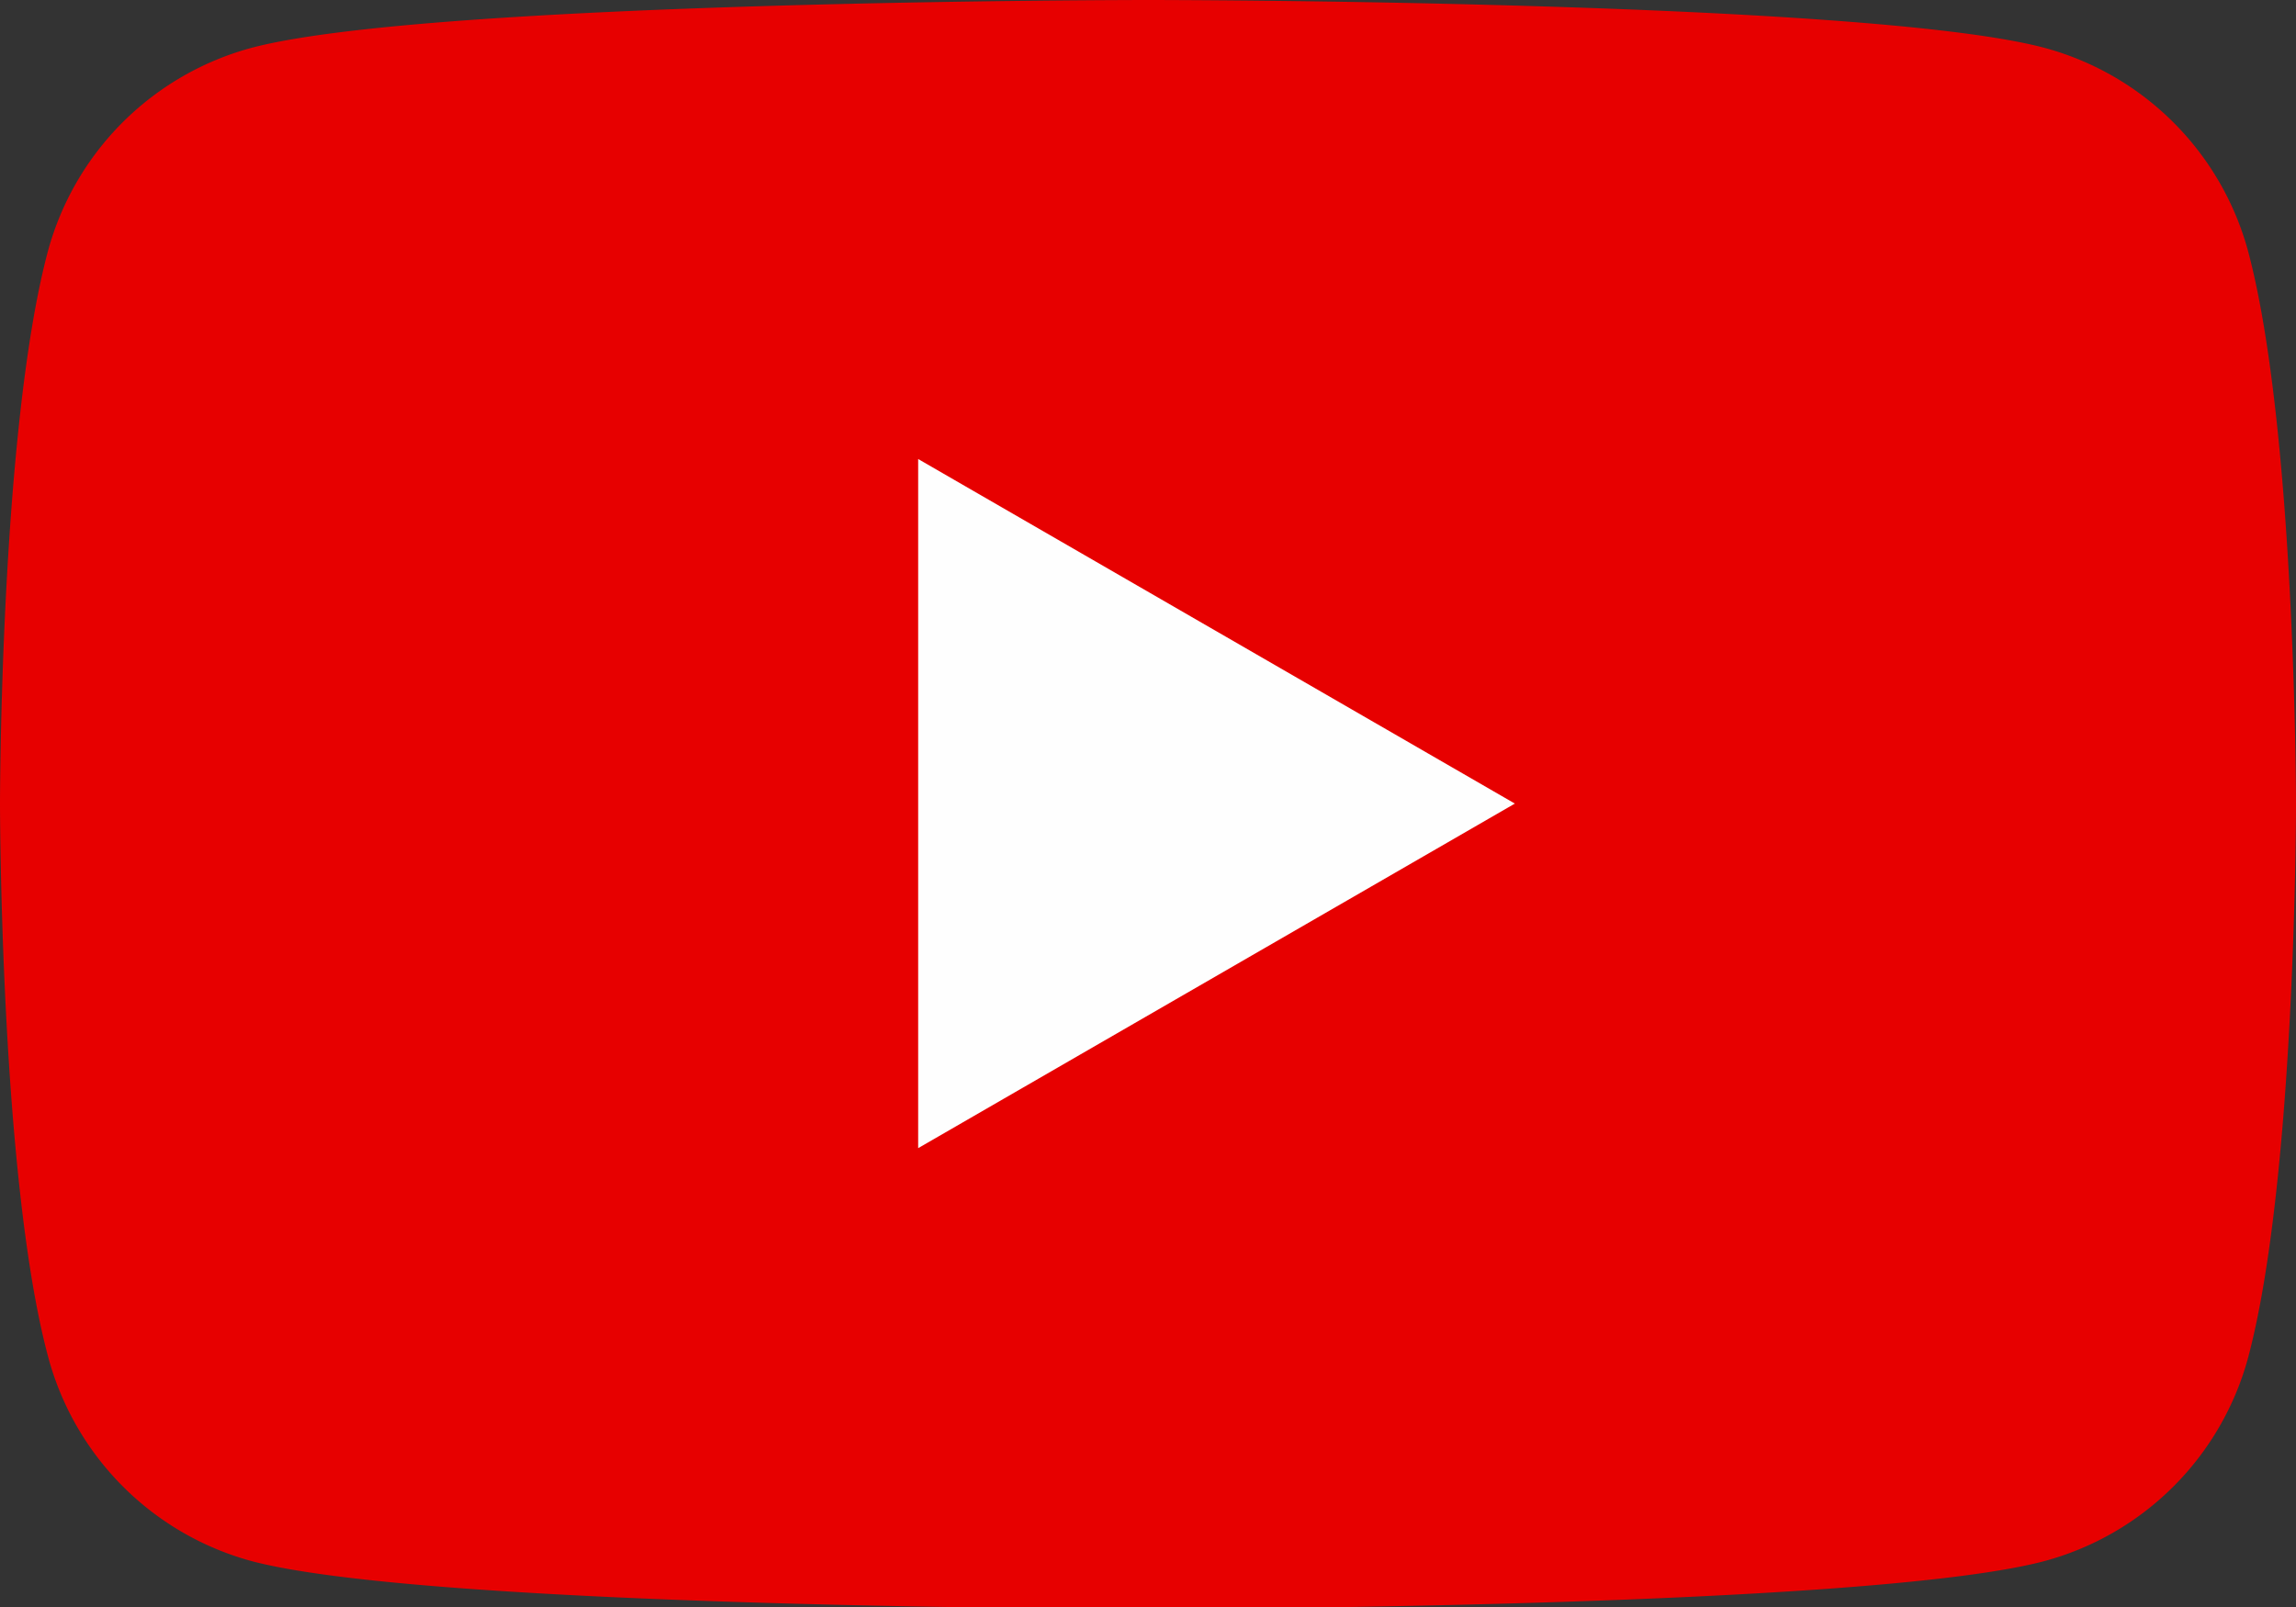
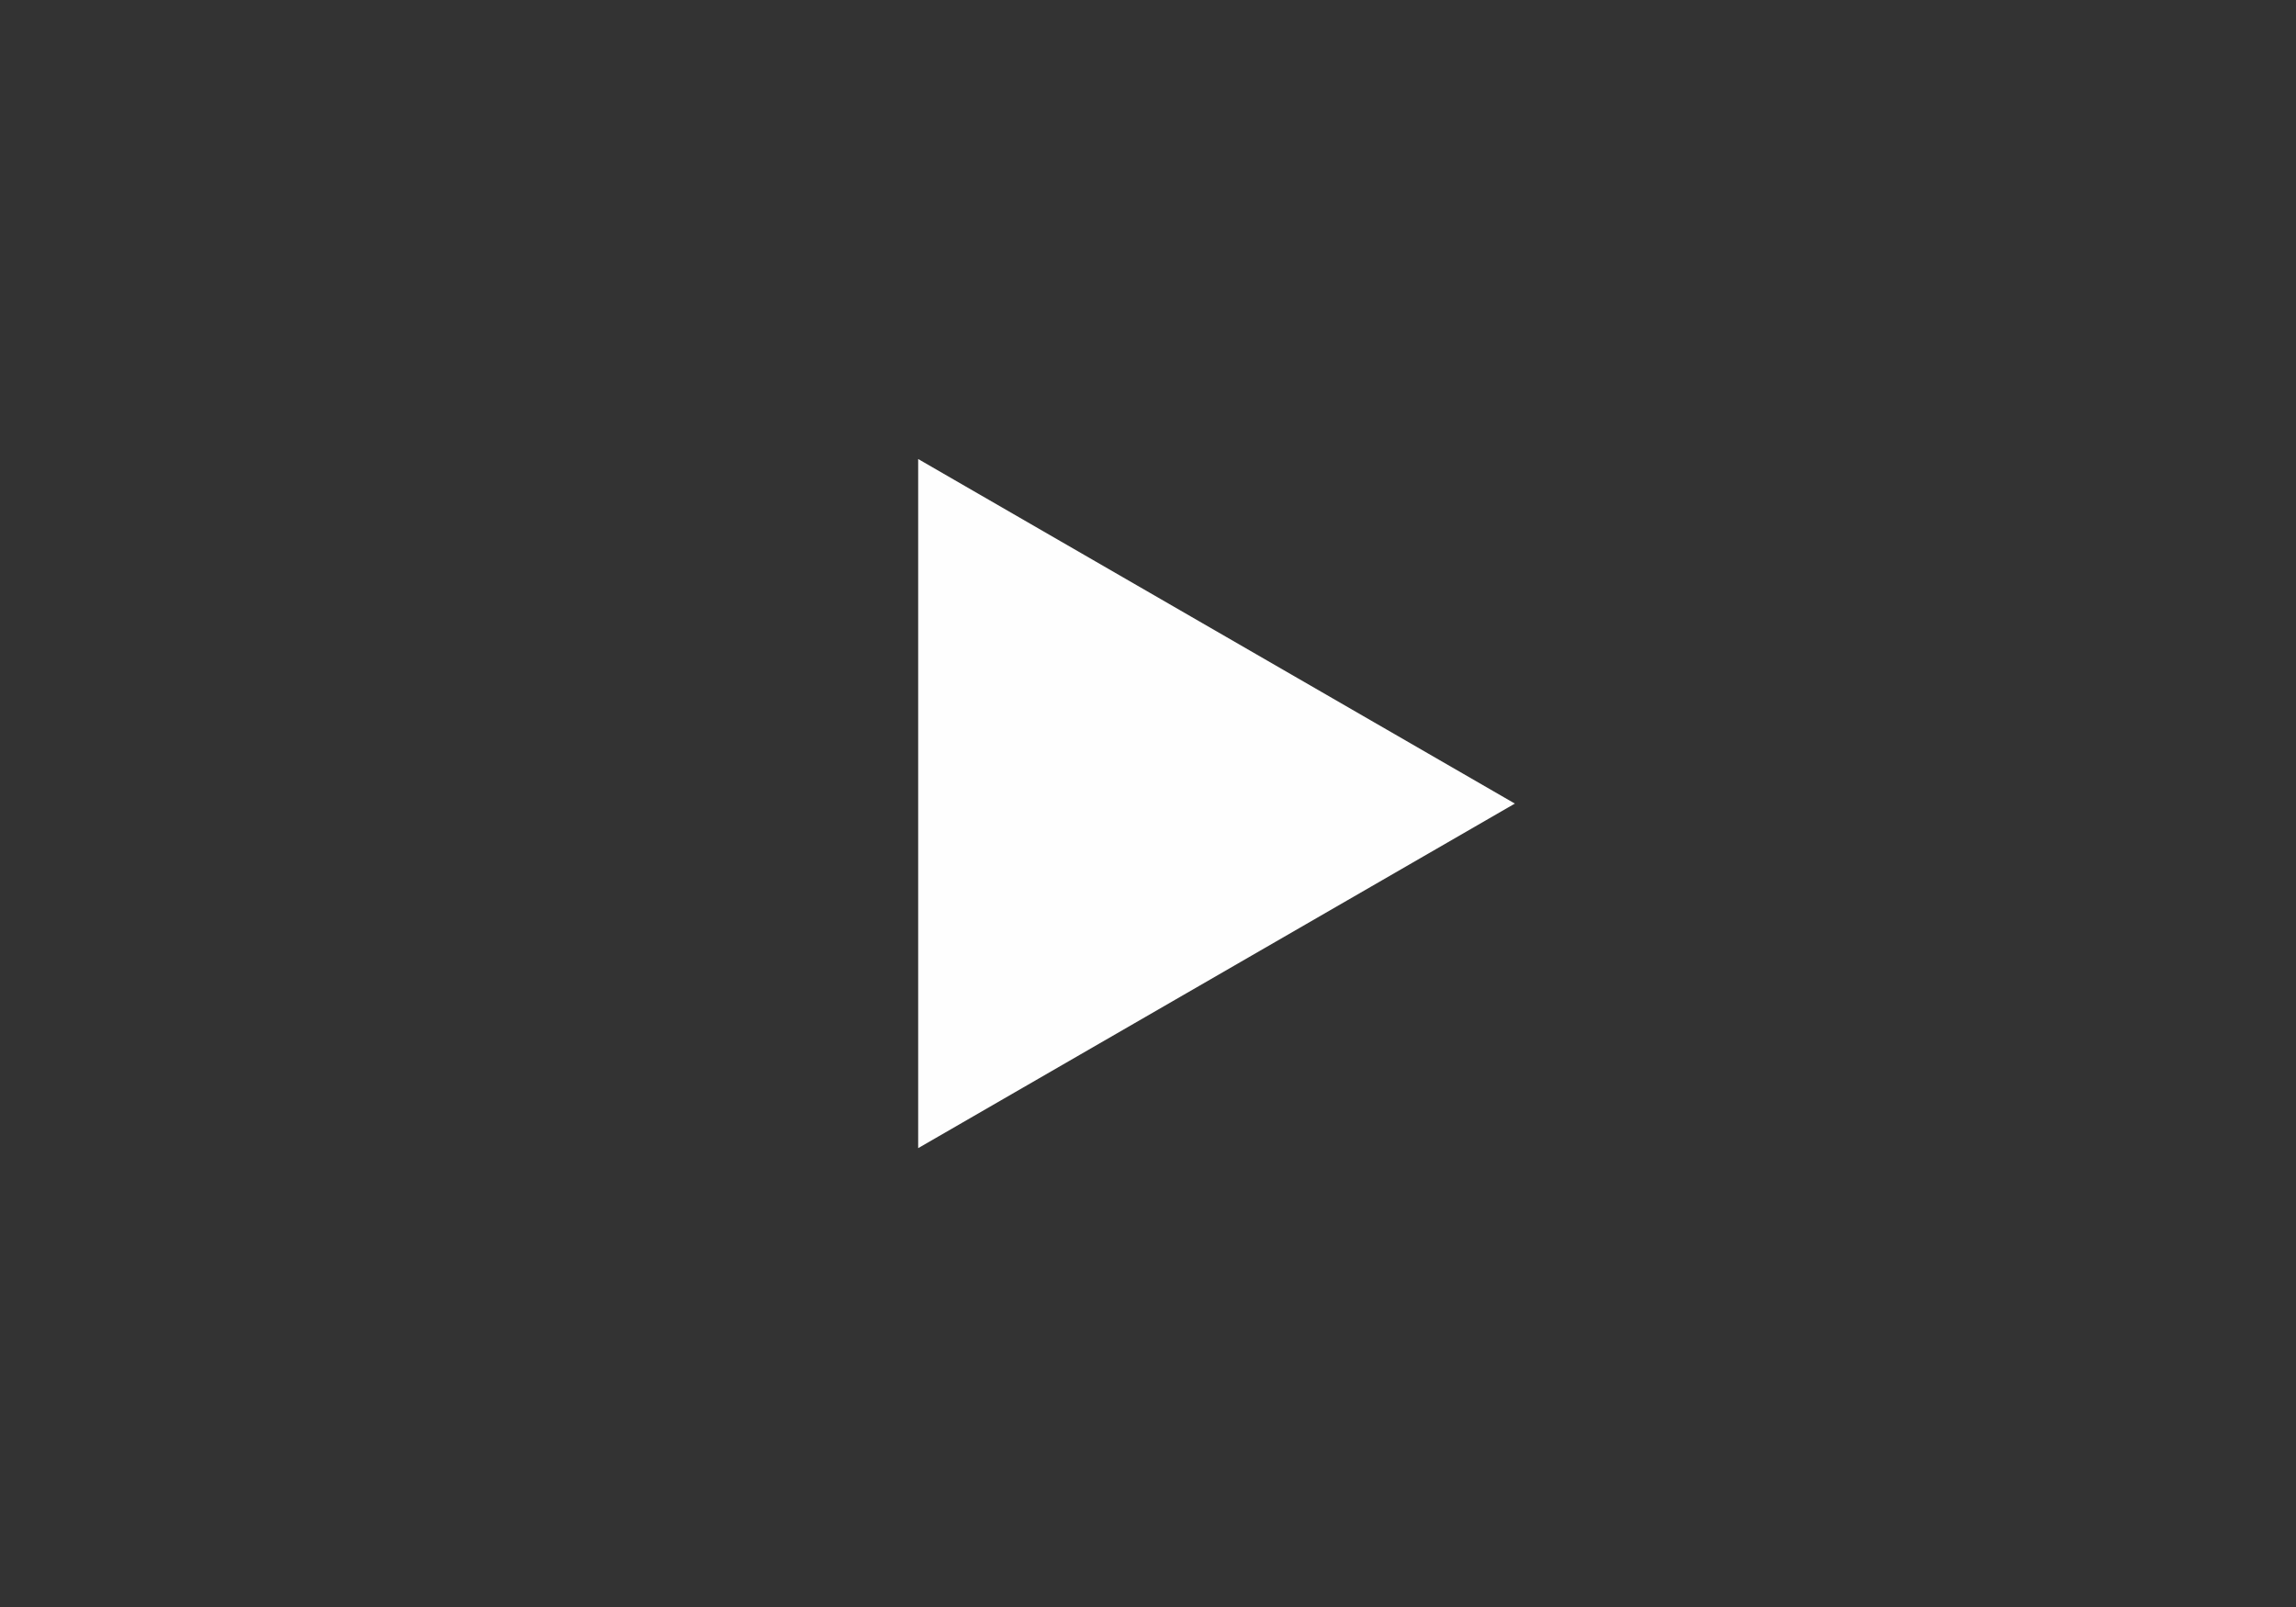
<svg xmlns="http://www.w3.org/2000/svg" viewBox="0 0 39.71 27.8">
  <rect x="0" y="0" width="39.71" height="27.8" fill="#333333" stroke="none" />
  <defs>
    <style>.cls-1{fill:#e70000;}.cls-2{fill:#fefefe;}</style>
  </defs>
  <g id="レイヤー_2" data-name="レイヤー 2">
    <g id="Layer_1" data-name="Layer 1">
-       <path class="cls-1" d="M38.88,4.34A5,5,0,0,0,35.37.83C32.27,0,19.86,0,19.86,0S7.44,0,4.34.83A5,5,0,0,0,.83,4.34C0,7.44,0,13.9,0,13.9s0,6.46.83,9.56A5,5,0,0,0,4.34,27c3.1.83,15.52.83,15.52.83s12.41,0,15.51-.83a5,5,0,0,0,3.51-3.51c.83-3.1.83-9.56.83-9.56S39.71,7.44,38.88,4.34Z" />
      <polygon class="cls-2" points="15.88 19.86 26.2 13.9 15.88 7.94 15.88 19.86" />
    </g>
  </g>
</svg>